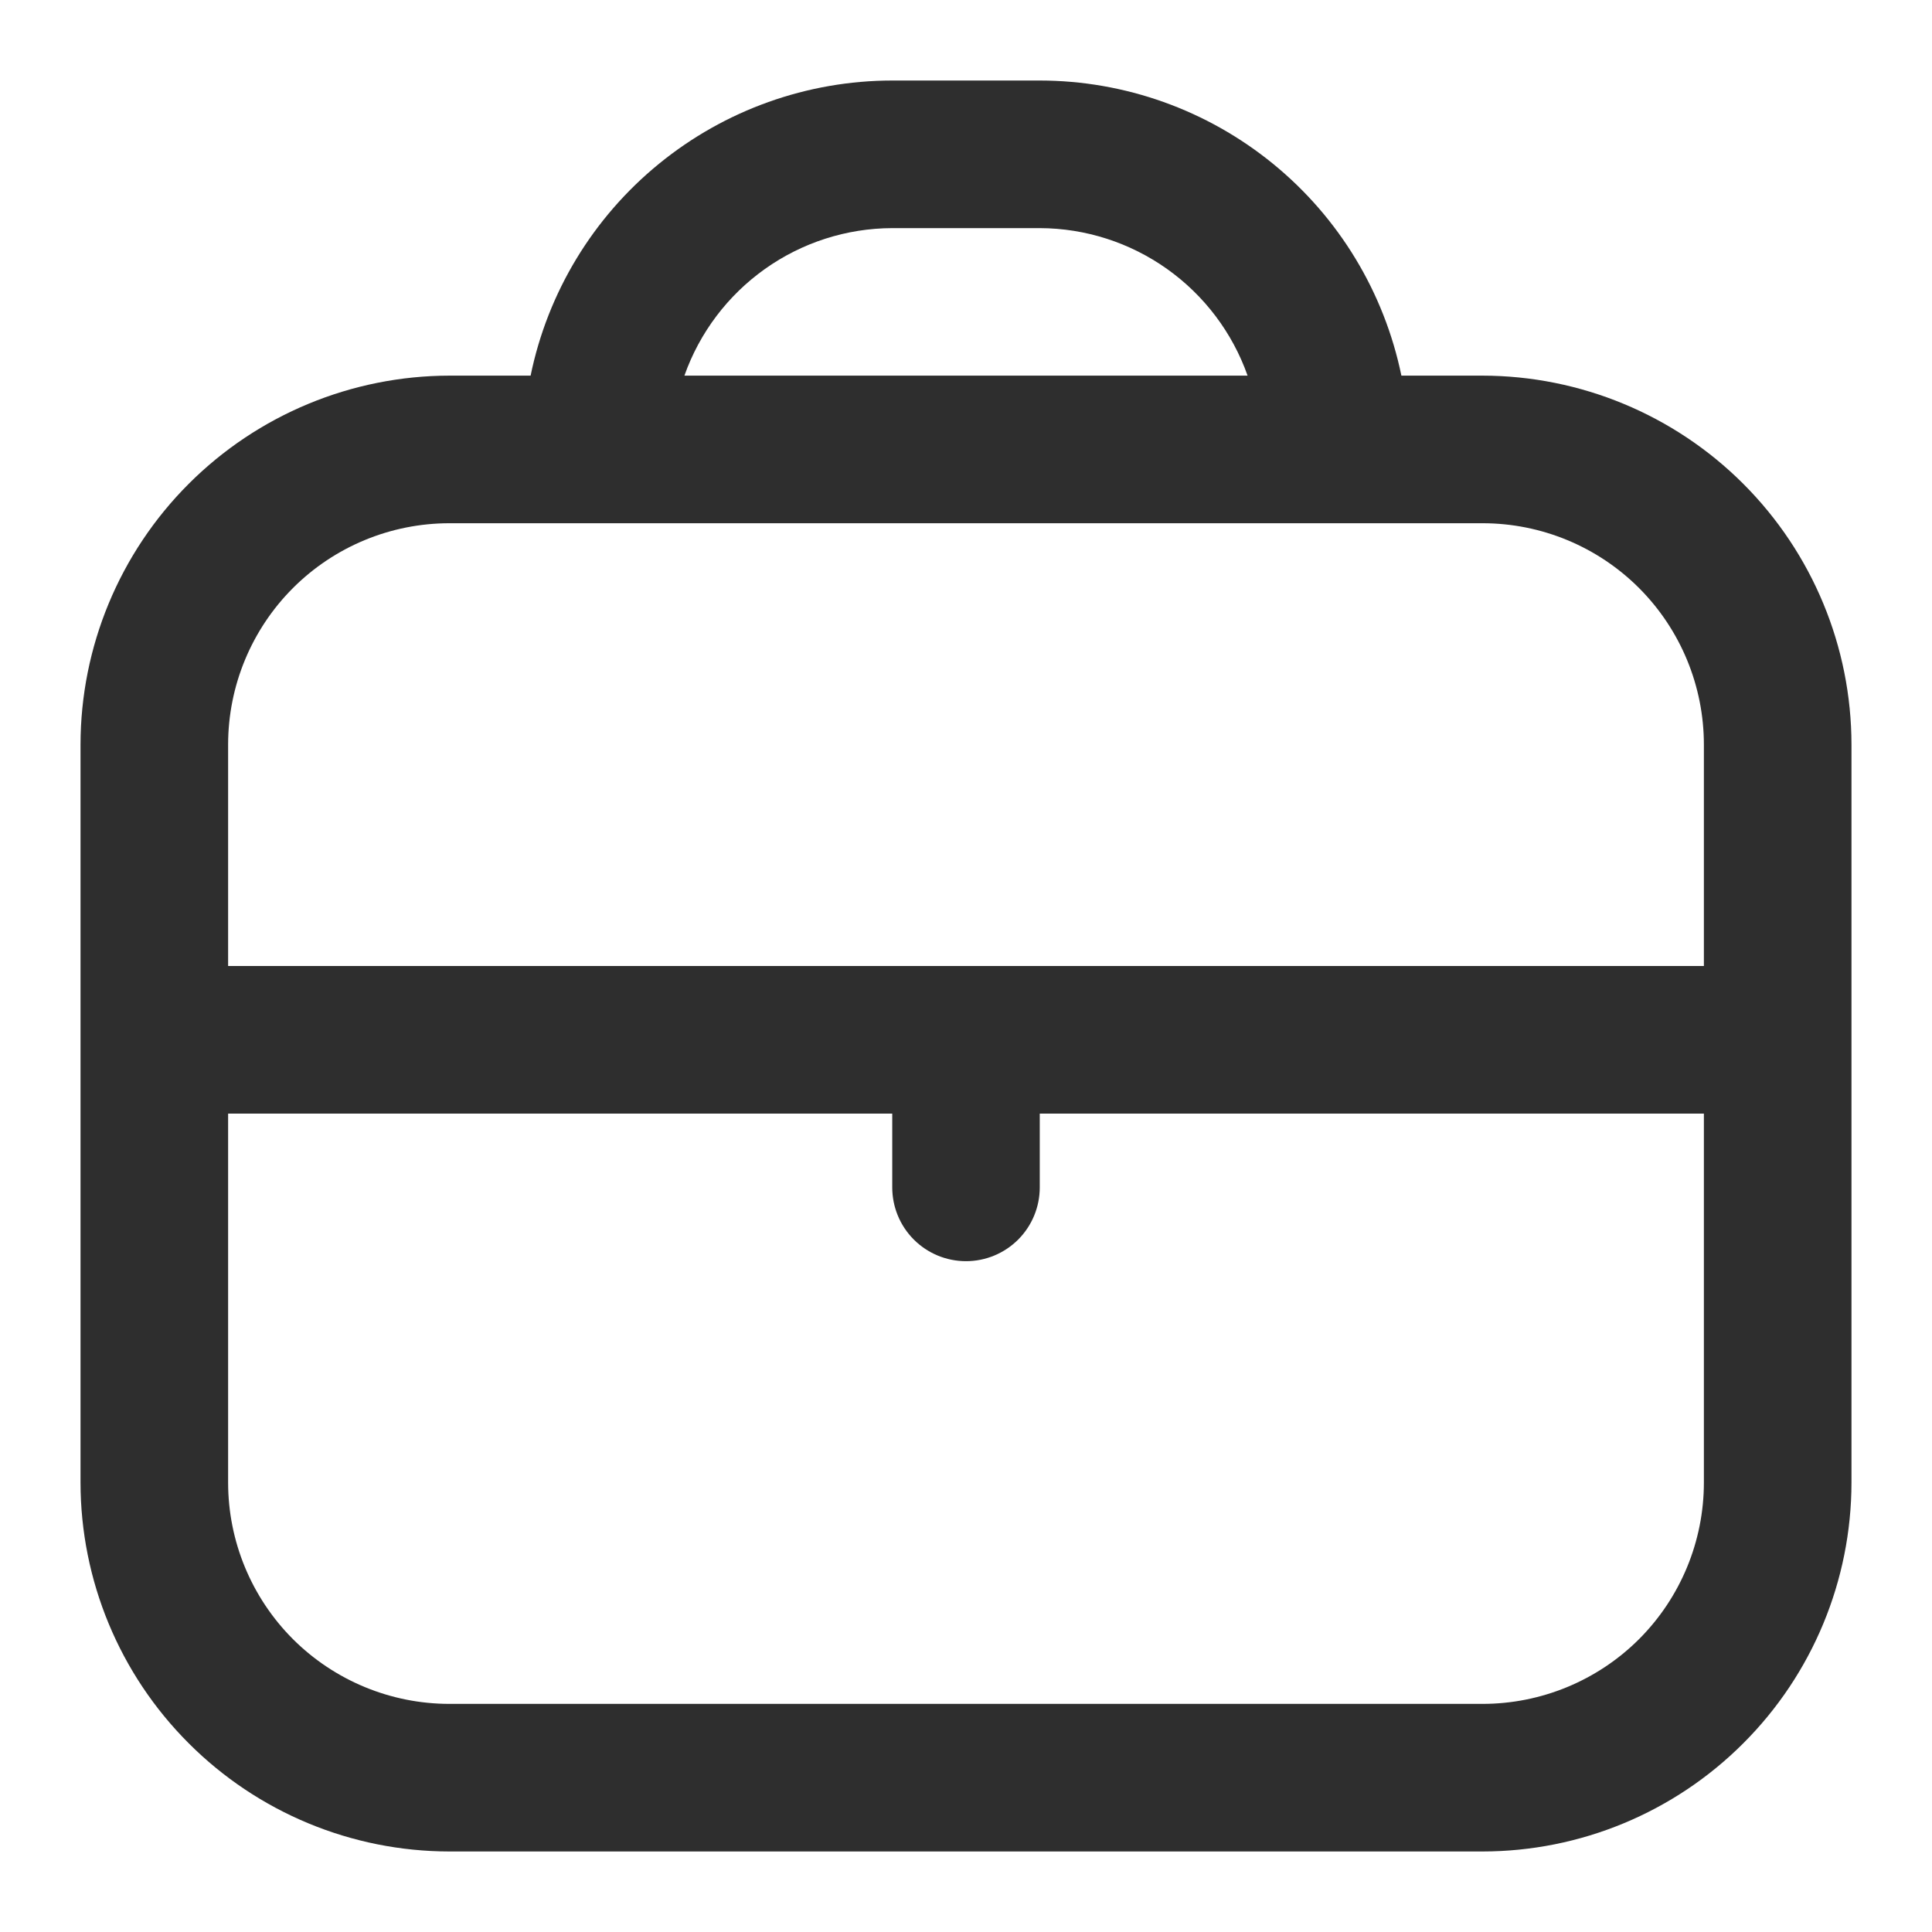
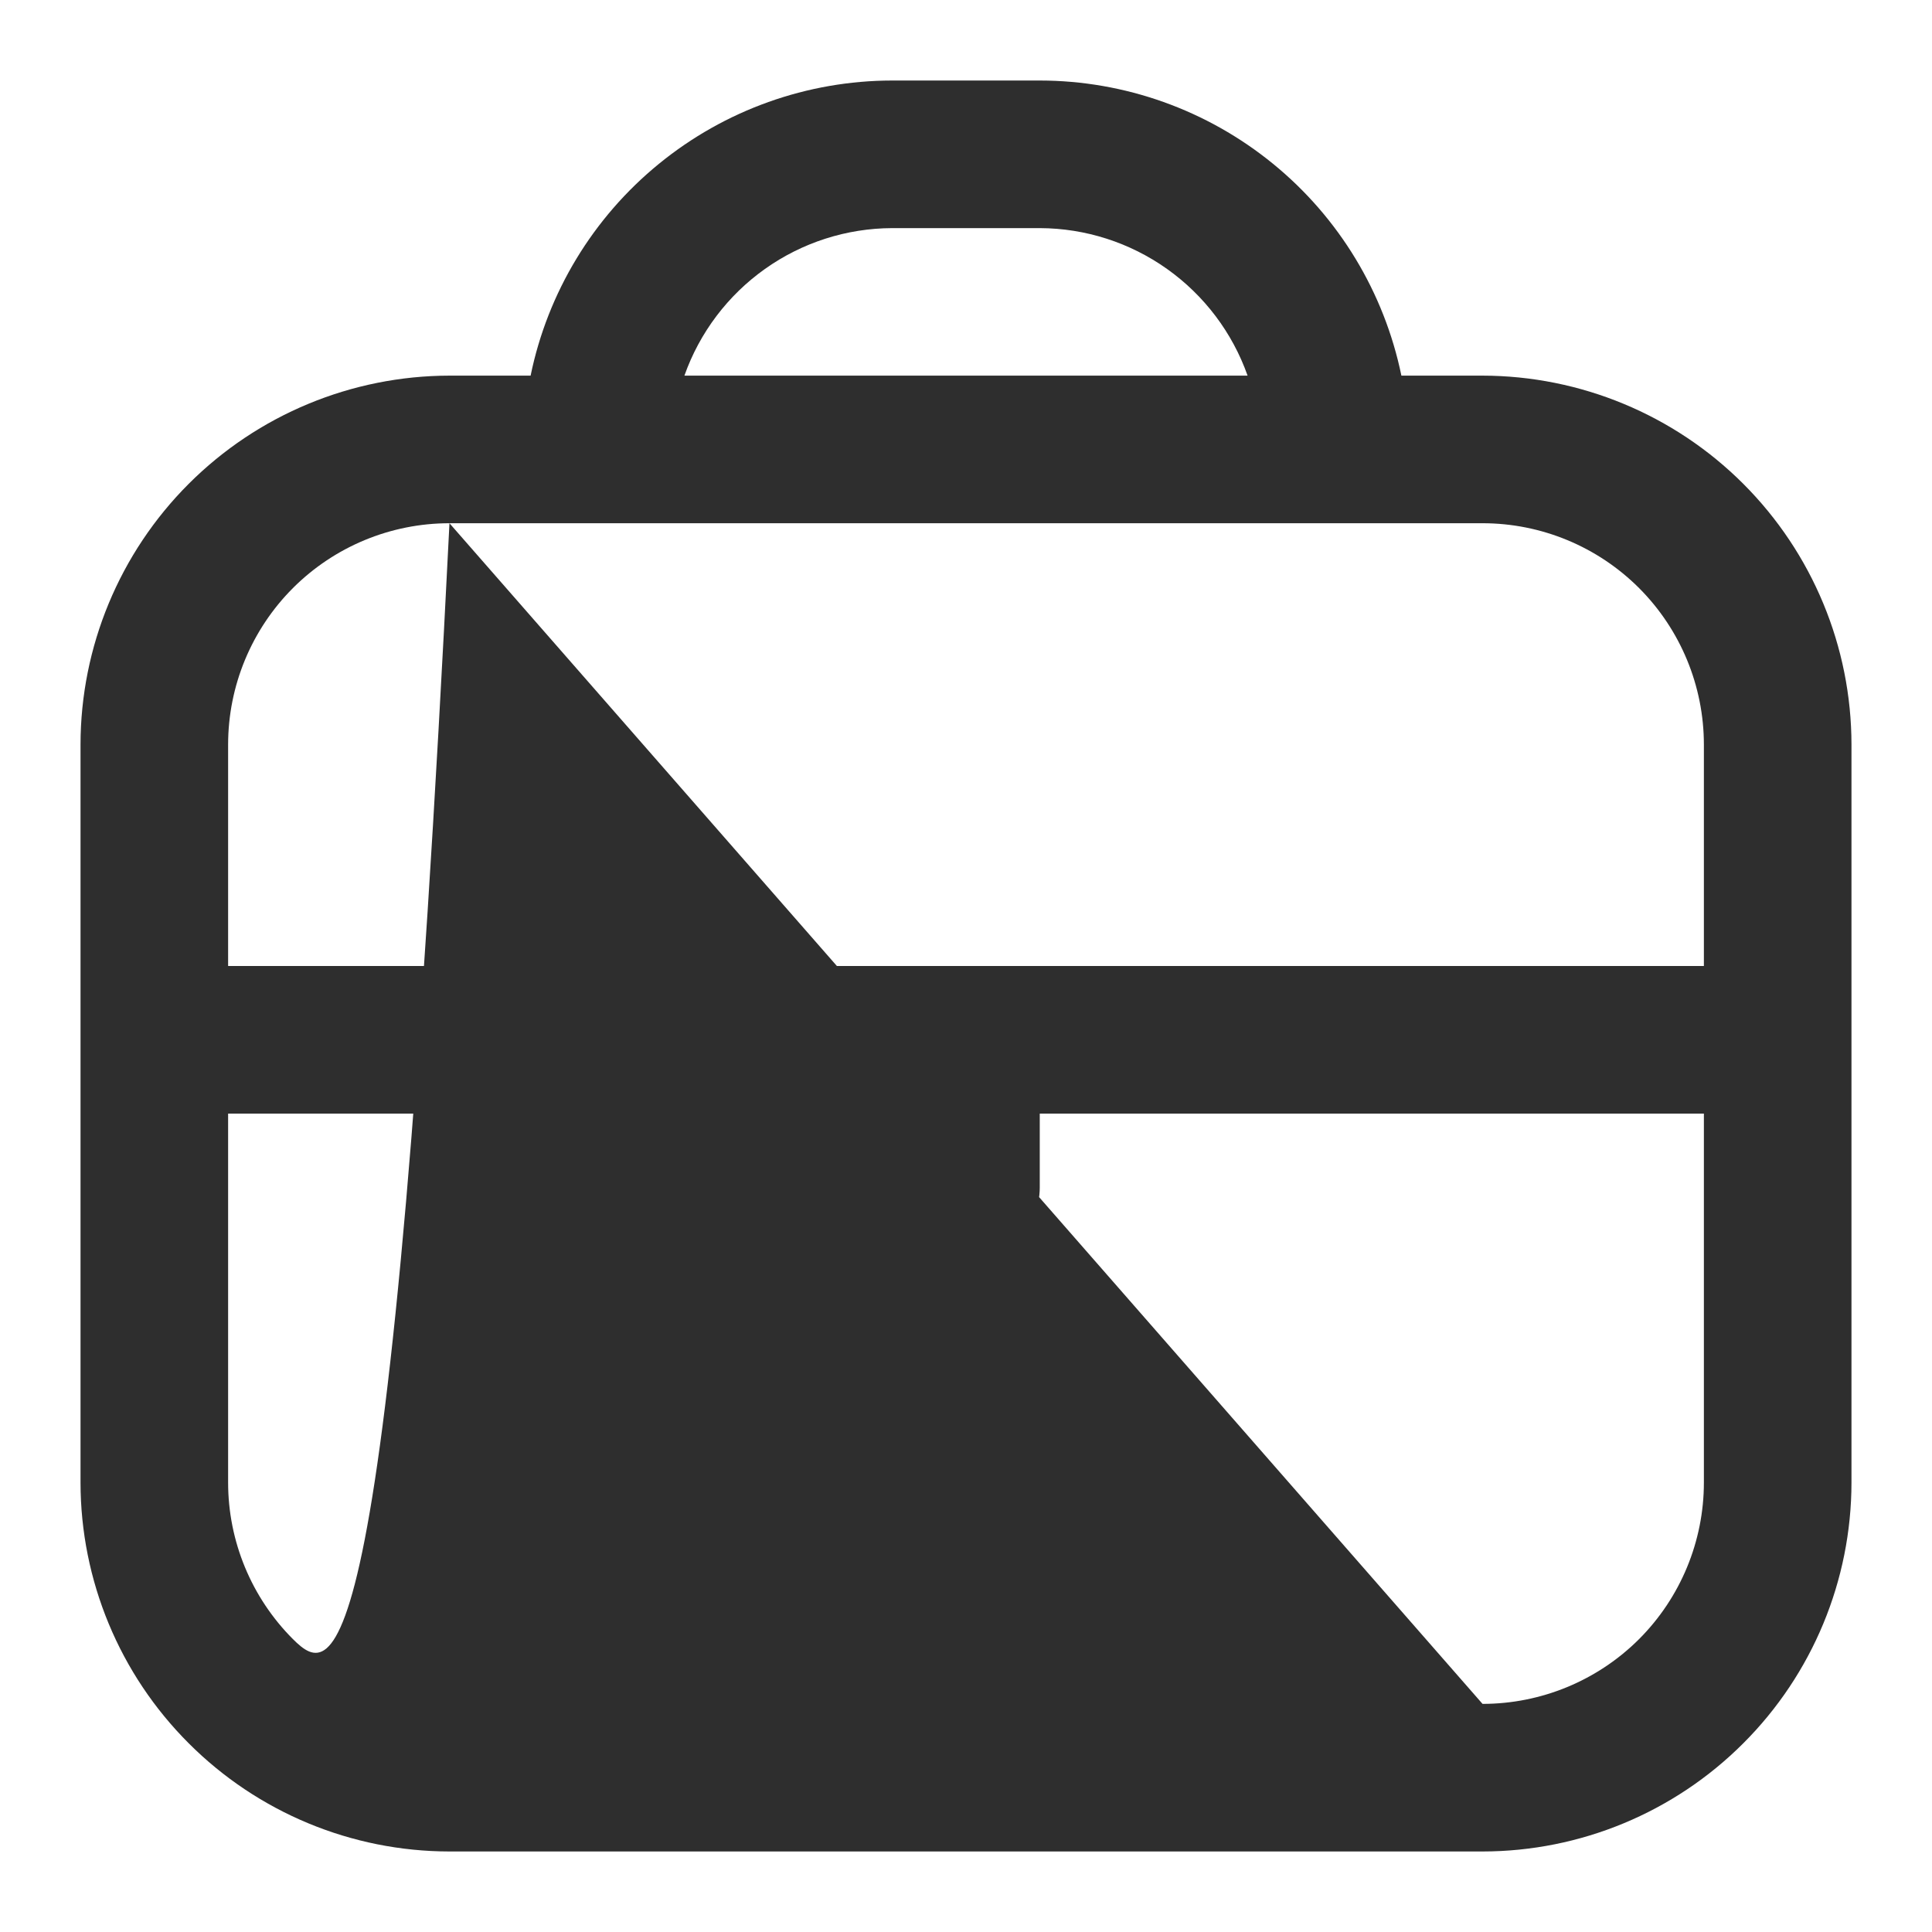
<svg xmlns="http://www.w3.org/2000/svg" width="28" height="28" viewBox="0 0 28 28" fill="none">
-   <path d="M21.486 5.444H20.31C20.061 4.237 19.405 3.153 18.45 2.374C17.496 1.595 16.302 1.168 15.069 1.167L12.931 1.167C11.698 1.168 10.504 1.595 9.55 2.374C8.595 3.153 7.938 4.237 7.69 5.444H6.514C5.096 5.446 3.737 6.01 2.735 7.012C1.732 8.015 1.168 9.374 1.167 10.792L1.167 21.486C1.168 22.904 1.732 24.263 2.735 25.265C3.737 26.268 5.096 26.832 6.514 26.833H21.486C22.904 26.832 24.263 26.268 25.265 25.265C26.268 24.263 26.832 22.904 26.833 21.486V10.792C26.832 9.374 26.268 8.015 25.265 7.012C24.263 6.01 22.904 5.446 21.486 5.444ZM12.931 3.306H15.069C15.731 3.308 16.375 3.515 16.914 3.898C17.453 4.281 17.861 4.821 18.081 5.444H9.919C10.139 4.821 10.547 4.281 11.086 3.898C11.625 3.515 12.269 3.308 12.931 3.306ZM6.514 7.583H21.486C22.337 7.583 23.153 7.921 23.755 8.523C24.356 9.125 24.694 9.941 24.694 10.792V14H3.306V10.792C3.306 9.941 3.644 9.125 4.245 8.523C4.847 7.921 5.663 7.583 6.514 7.583ZM21.486 24.694H6.514C5.663 24.694 4.847 24.356 4.245 23.755C3.644 23.153 3.306 22.337 3.306 21.486V16.139H12.931V17.208C12.931 17.492 13.043 17.764 13.244 17.965C13.444 18.165 13.716 18.278 14 18.278C14.284 18.278 14.556 18.165 14.756 17.965C14.957 17.764 15.069 17.492 15.069 17.208V16.139H24.694V21.486C24.694 22.337 24.356 23.153 23.755 23.755C23.153 24.356 22.337 24.694 21.486 24.694Z" fill="#2E2E2E" />
+   <path d="M21.486 5.444H20.31C20.061 4.237 19.405 3.153 18.45 2.374C17.496 1.595 16.302 1.168 15.069 1.167L12.931 1.167C11.698 1.168 10.504 1.595 9.55 2.374C8.595 3.153 7.938 4.237 7.69 5.444H6.514C5.096 5.446 3.737 6.01 2.735 7.012C1.732 8.015 1.168 9.374 1.167 10.792L1.167 21.486C1.168 22.904 1.732 24.263 2.735 25.265C3.737 26.268 5.096 26.832 6.514 26.833H21.486C22.904 26.832 24.263 26.268 25.265 25.265C26.268 24.263 26.832 22.904 26.833 21.486V10.792C26.832 9.374 26.268 8.015 25.265 7.012C24.263 6.01 22.904 5.446 21.486 5.444ZM12.931 3.306H15.069C15.731 3.308 16.375 3.515 16.914 3.898C17.453 4.281 17.861 4.821 18.081 5.444H9.919C10.139 4.821 10.547 4.281 11.086 3.898C11.625 3.515 12.269 3.308 12.931 3.306ZM6.514 7.583H21.486C22.337 7.583 23.153 7.921 23.755 8.523C24.356 9.125 24.694 9.941 24.694 10.792V14H3.306V10.792C3.306 9.941 3.644 9.125 4.245 8.523C4.847 7.921 5.663 7.583 6.514 7.583ZH6.514C5.663 24.694 4.847 24.356 4.245 23.755C3.644 23.153 3.306 22.337 3.306 21.486V16.139H12.931V17.208C12.931 17.492 13.043 17.764 13.244 17.965C13.444 18.165 13.716 18.278 14 18.278C14.284 18.278 14.556 18.165 14.756 17.965C14.957 17.764 15.069 17.492 15.069 17.208V16.139H24.694V21.486C24.694 22.337 24.356 23.153 23.755 23.755C23.153 24.356 22.337 24.694 21.486 24.694Z" fill="#2E2E2E" />
</svg>